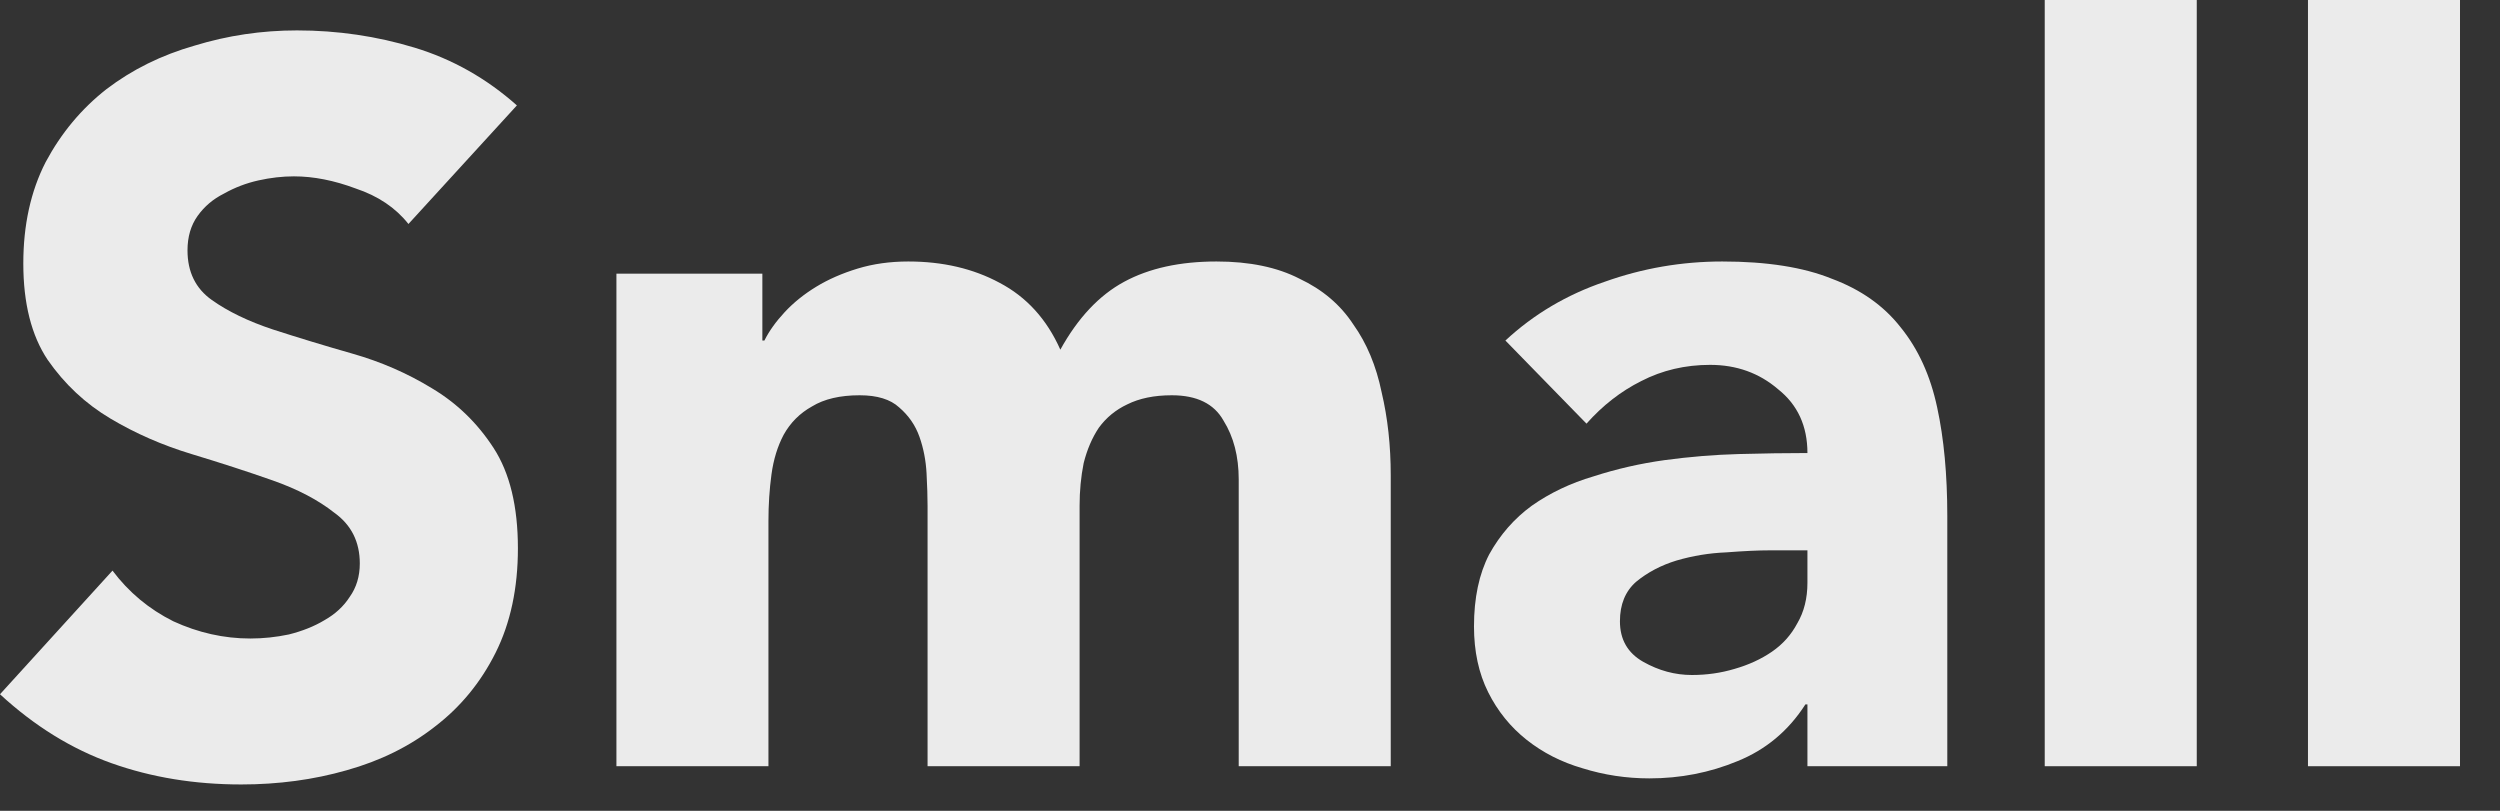
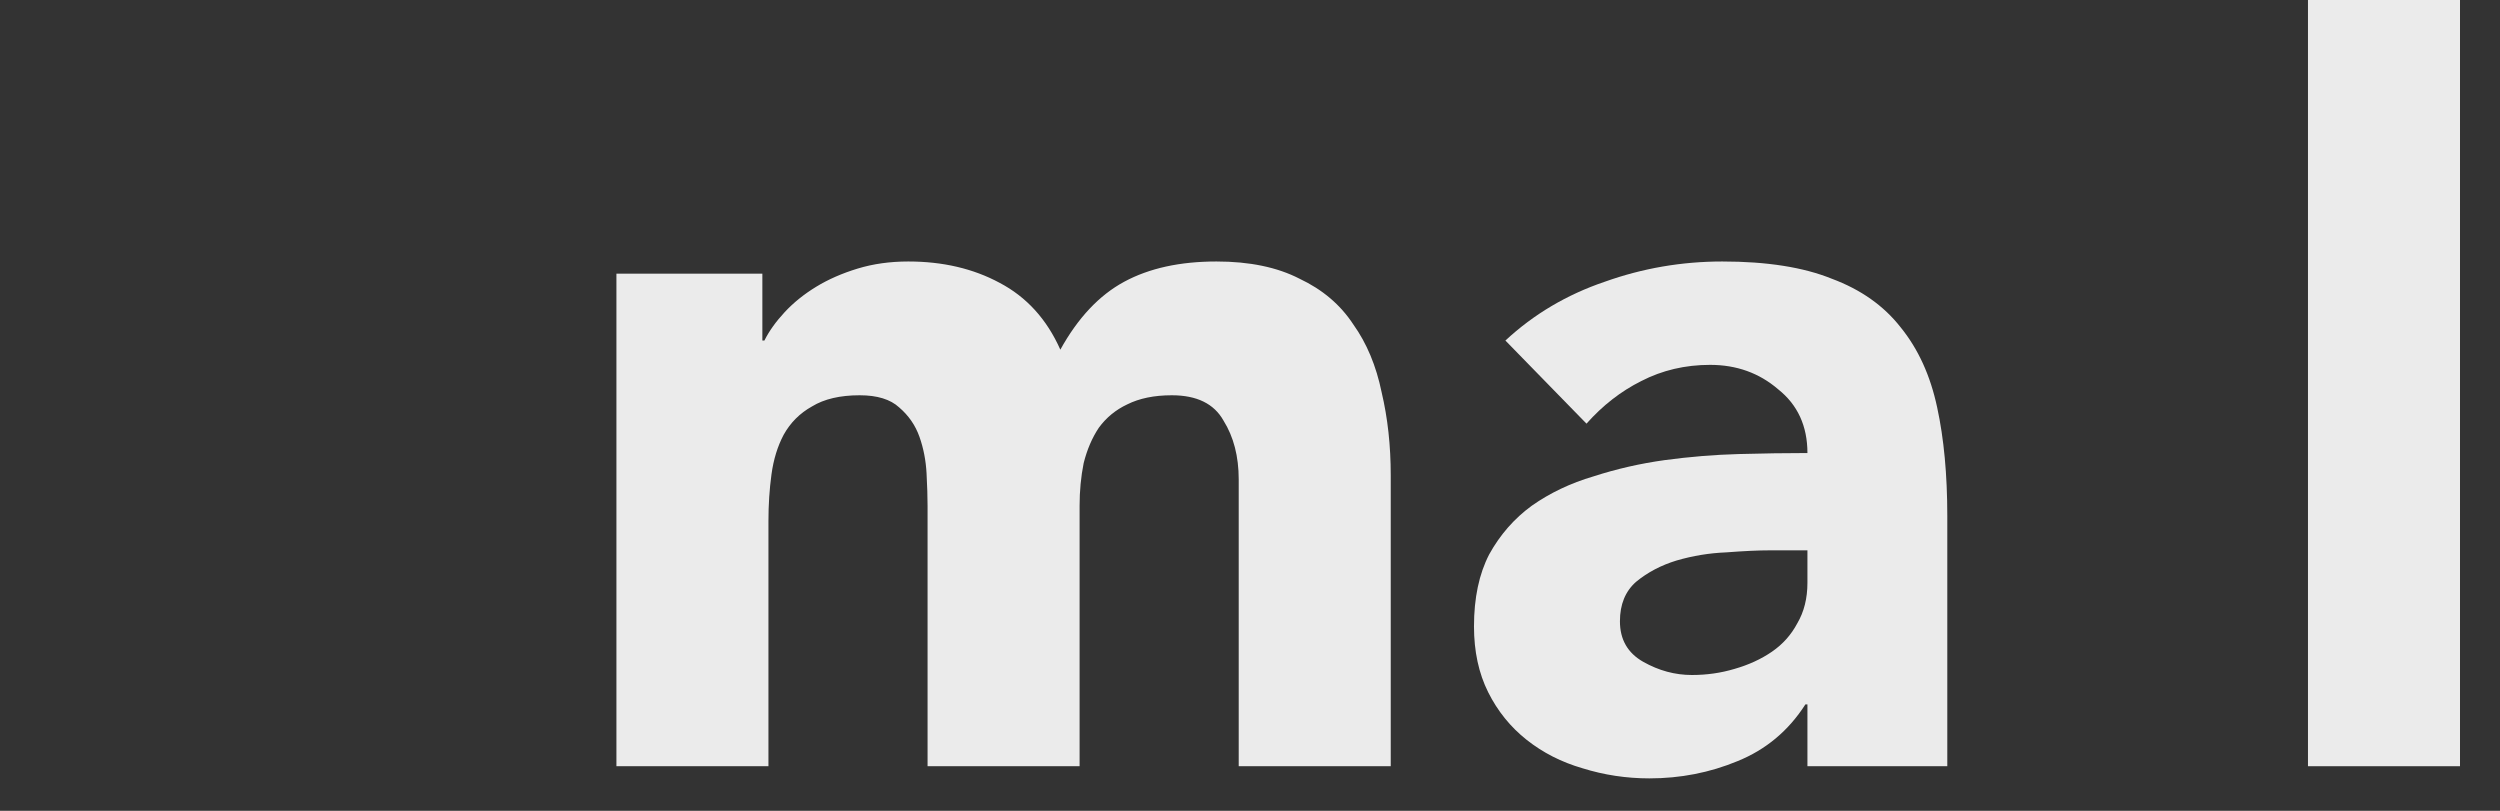
<svg xmlns="http://www.w3.org/2000/svg" fill="none" height="100%" overflow="visible" preserveAspectRatio="none" style="display: block;" viewBox="0 0 37 12" width="100%">
  <rect x="0" y="0" width="37" height="12" fill="#333333" stroke="none" />
  <g id="Title">
-     <path d="M6.045 3.315C5.855 3.075 5.595 2.9 5.265 2.79C4.945 2.67 4.64 2.61 4.35 2.61C4.18 2.61 4.005 2.63 3.825 2.67C3.645 2.71 3.475 2.775 3.315 2.865C3.155 2.945 3.025 3.055 2.925 3.195C2.825 3.335 2.775 3.505 2.775 3.705C2.775 4.025 2.895 4.27 3.135 4.44C3.375 4.61 3.675 4.755 4.035 4.875C4.405 4.995 4.8 5.115 5.22 5.235C5.64 5.355 6.03 5.525 6.39 5.745C6.76 5.965 7.065 6.26 7.305 6.63C7.545 7 7.665 7.495 7.665 8.115C7.665 8.705 7.555 9.22 7.335 9.66C7.115 10.1 6.815 10.465 6.435 10.755C6.065 11.045 5.63 11.26 5.13 11.4C4.64 11.54 4.12 11.61 3.57 11.61C2.88 11.61 2.24 11.505 1.65 11.295C1.06 11.085 0.51 10.745 0 10.275L1.665 8.445C1.905 8.765 2.205 9.015 2.565 9.195C2.935 9.365 3.315 9.45 3.705 9.45C3.895 9.45 4.085 9.43 4.275 9.39C4.475 9.34 4.65 9.27 4.8 9.18C4.96 9.09 5.085 8.975 5.175 8.835C5.275 8.695 5.325 8.53 5.325 8.34C5.325 8.02 5.2 7.77 4.95 7.59C4.71 7.4 4.405 7.24 4.035 7.11C3.665 6.98 3.265 6.85 2.835 6.72C2.405 6.59 2.005 6.415 1.635 6.195C1.265 5.975 0.955 5.685 0.705 5.325C0.465 4.965 0.345 4.49 0.345 3.9C0.345 3.33 0.455 2.83 0.675 2.4C0.905 1.97 1.205 1.61 1.575 1.32C1.955 1.03 2.39 0.815 2.88 0.675C3.37 0.525 3.875 0.45 4.395 0.45C4.995 0.45 5.575 0.535 6.135 0.705C6.695 0.875 7.2 1.16 7.65 1.56L6.045 3.315Z" fill="white" fill-opacity="0.9" />
    <path d="M9.123 4.05H11.283V5.04H11.313C11.383 4.9 11.483 4.76 11.613 4.62C11.743 4.48 11.898 4.355 12.078 4.245C12.258 4.135 12.463 4.045 12.693 3.975C12.923 3.905 13.173 3.87 13.443 3.87C13.953 3.87 14.403 3.975 14.793 4.185C15.193 4.395 15.493 4.725 15.693 5.175C15.953 4.705 16.268 4.37 16.638 4.17C17.008 3.97 17.463 3.87 18.003 3.87C18.493 3.87 18.903 3.955 19.233 4.125C19.573 4.285 19.838 4.51 20.028 4.8C20.228 5.08 20.368 5.415 20.448 5.805C20.538 6.185 20.583 6.595 20.583 7.035V11.34H18.333V7.095C18.333 6.755 18.258 6.465 18.108 6.225C17.968 5.975 17.713 5.85 17.343 5.85C17.083 5.85 16.863 5.895 16.683 5.985C16.513 6.065 16.373 6.18 16.263 6.33C16.163 6.48 16.088 6.655 16.038 6.855C15.998 7.055 15.978 7.265 15.978 7.485V11.34H13.728V7.485C13.728 7.355 13.723 7.195 13.713 7.005C13.703 6.815 13.668 6.635 13.608 6.465C13.548 6.295 13.448 6.15 13.308 6.03C13.178 5.91 12.983 5.85 12.723 5.85C12.433 5.85 12.198 5.905 12.018 6.015C11.838 6.115 11.698 6.255 11.598 6.435C11.508 6.605 11.448 6.8 11.418 7.02C11.388 7.24 11.373 7.47 11.373 7.71V11.34H9.123V4.05Z" fill="white" fill-opacity="0.9" />
    <path d="M26.75 10.425H26.72C26.47 10.815 26.135 11.095 25.715 11.265C25.305 11.435 24.87 11.52 24.41 11.52C24.07 11.52 23.74 11.47 23.42 11.37C23.11 11.28 22.835 11.14 22.595 10.95C22.355 10.76 22.165 10.525 22.025 10.245C21.885 9.965 21.815 9.64 21.815 9.27C21.815 8.85 21.89 8.495 22.04 8.205C22.2 7.915 22.41 7.675 22.67 7.485C22.94 7.295 23.245 7.15 23.585 7.05C23.925 6.94 24.275 6.86 24.635 6.81C25.005 6.76 25.37 6.73 25.73 6.72C26.1 6.71 26.44 6.705 26.75 6.705C26.75 6.305 26.605 5.99 26.315 5.76C26.035 5.52 25.7 5.4 25.31 5.4C24.94 5.4 24.6 5.48 24.29 5.64C23.99 5.79 23.72 6 23.48 6.27L22.28 5.04C22.7 4.65 23.19 4.36 23.75 4.17C24.31 3.97 24.89 3.87 25.49 3.87C26.15 3.87 26.69 3.955 27.11 4.125C27.54 4.285 27.88 4.525 28.13 4.845C28.39 5.165 28.57 5.56 28.67 6.03C28.77 6.49 28.82 7.025 28.82 7.635V11.34H26.75V10.425ZM26.195 8.145C26.025 8.145 25.81 8.155 25.55 8.175C25.3 8.185 25.055 8.225 24.815 8.295C24.585 8.365 24.385 8.47 24.215 8.61C24.055 8.75 23.975 8.945 23.975 9.195C23.975 9.465 24.09 9.665 24.32 9.795C24.55 9.925 24.79 9.99 25.04 9.99C25.26 9.99 25.47 9.96 25.67 9.9C25.88 9.84 26.065 9.755 26.225 9.645C26.385 9.535 26.51 9.395 26.6 9.225C26.7 9.055 26.75 8.855 26.75 8.625V8.145H26.195Z" fill="white" fill-opacity="0.9" />
-     <path d="M30.262 0H32.512V11.34H30.262V0Z" fill="white" fill-opacity="0.9" />
    <path d="M34.158 0H36.408V11.34H34.158V0Z" fill="white" fill-opacity="0.9" />
  </g>
</svg>